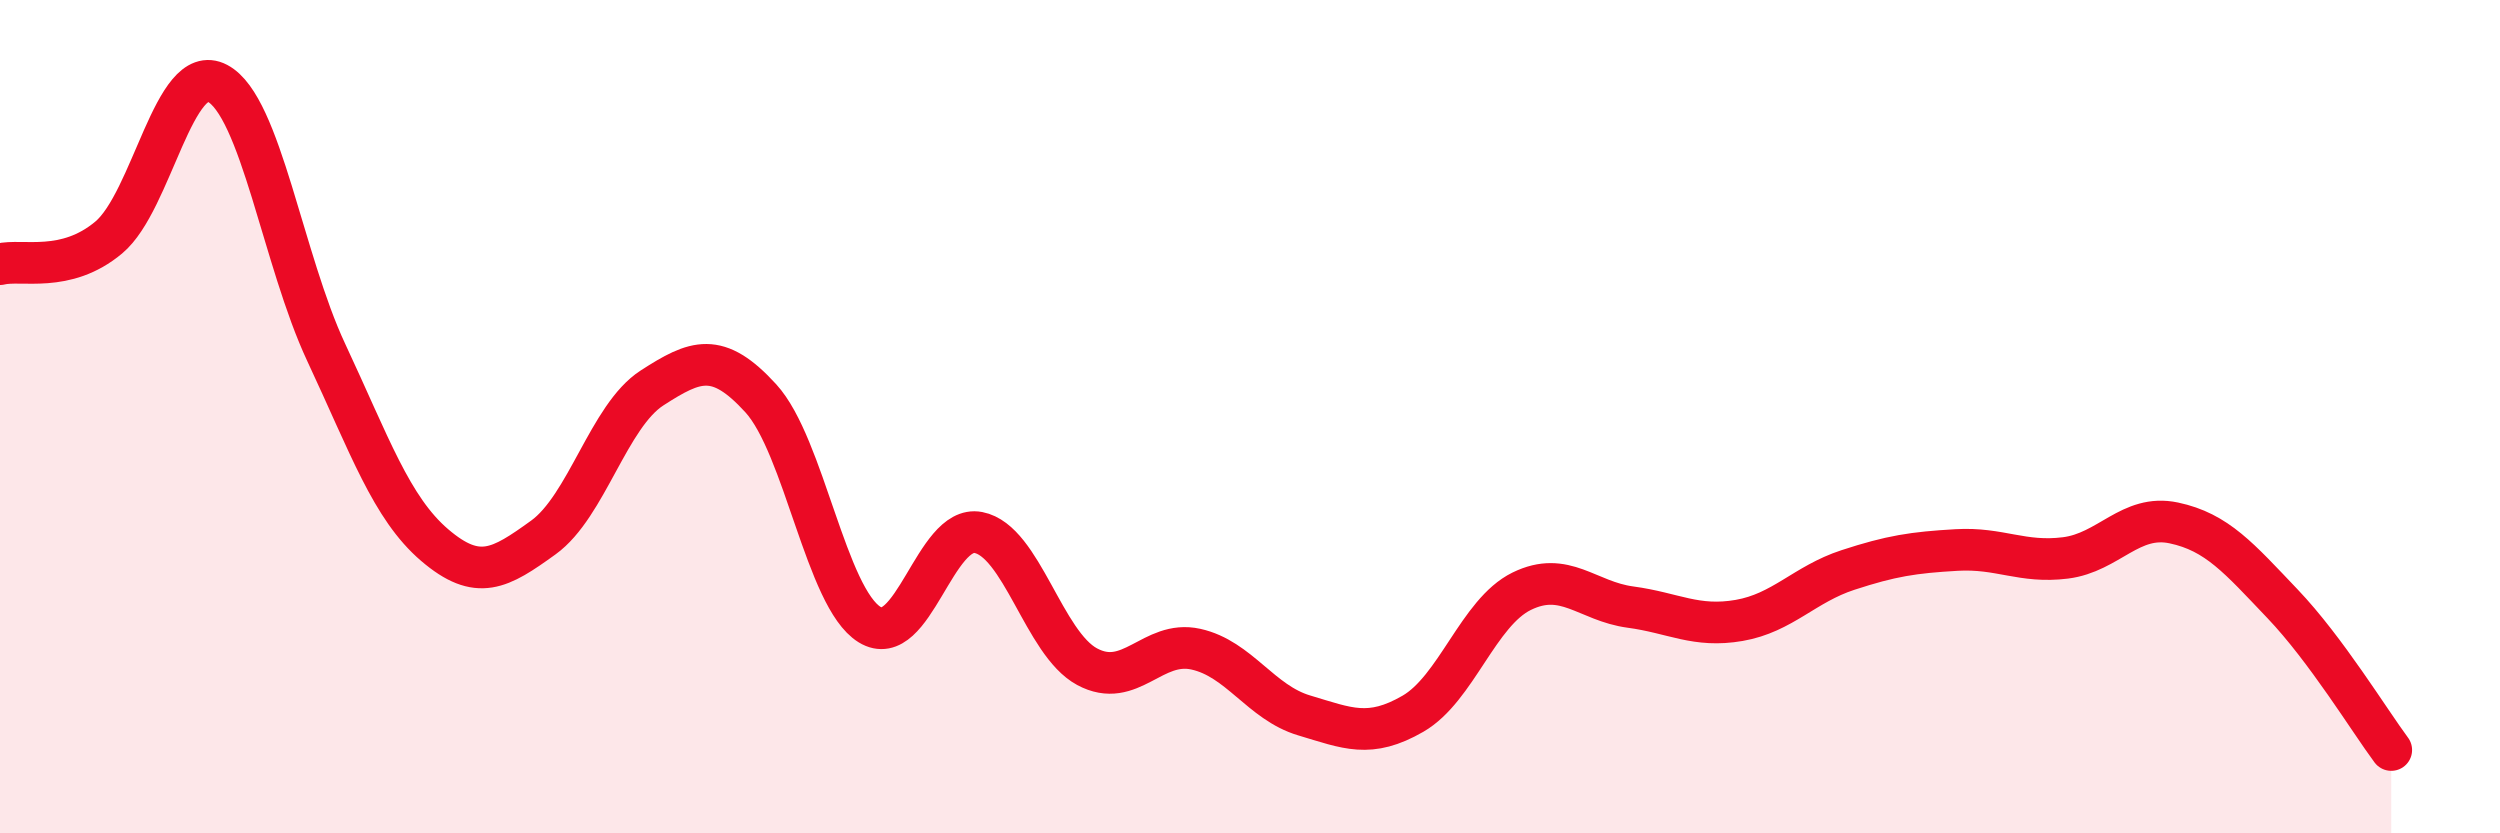
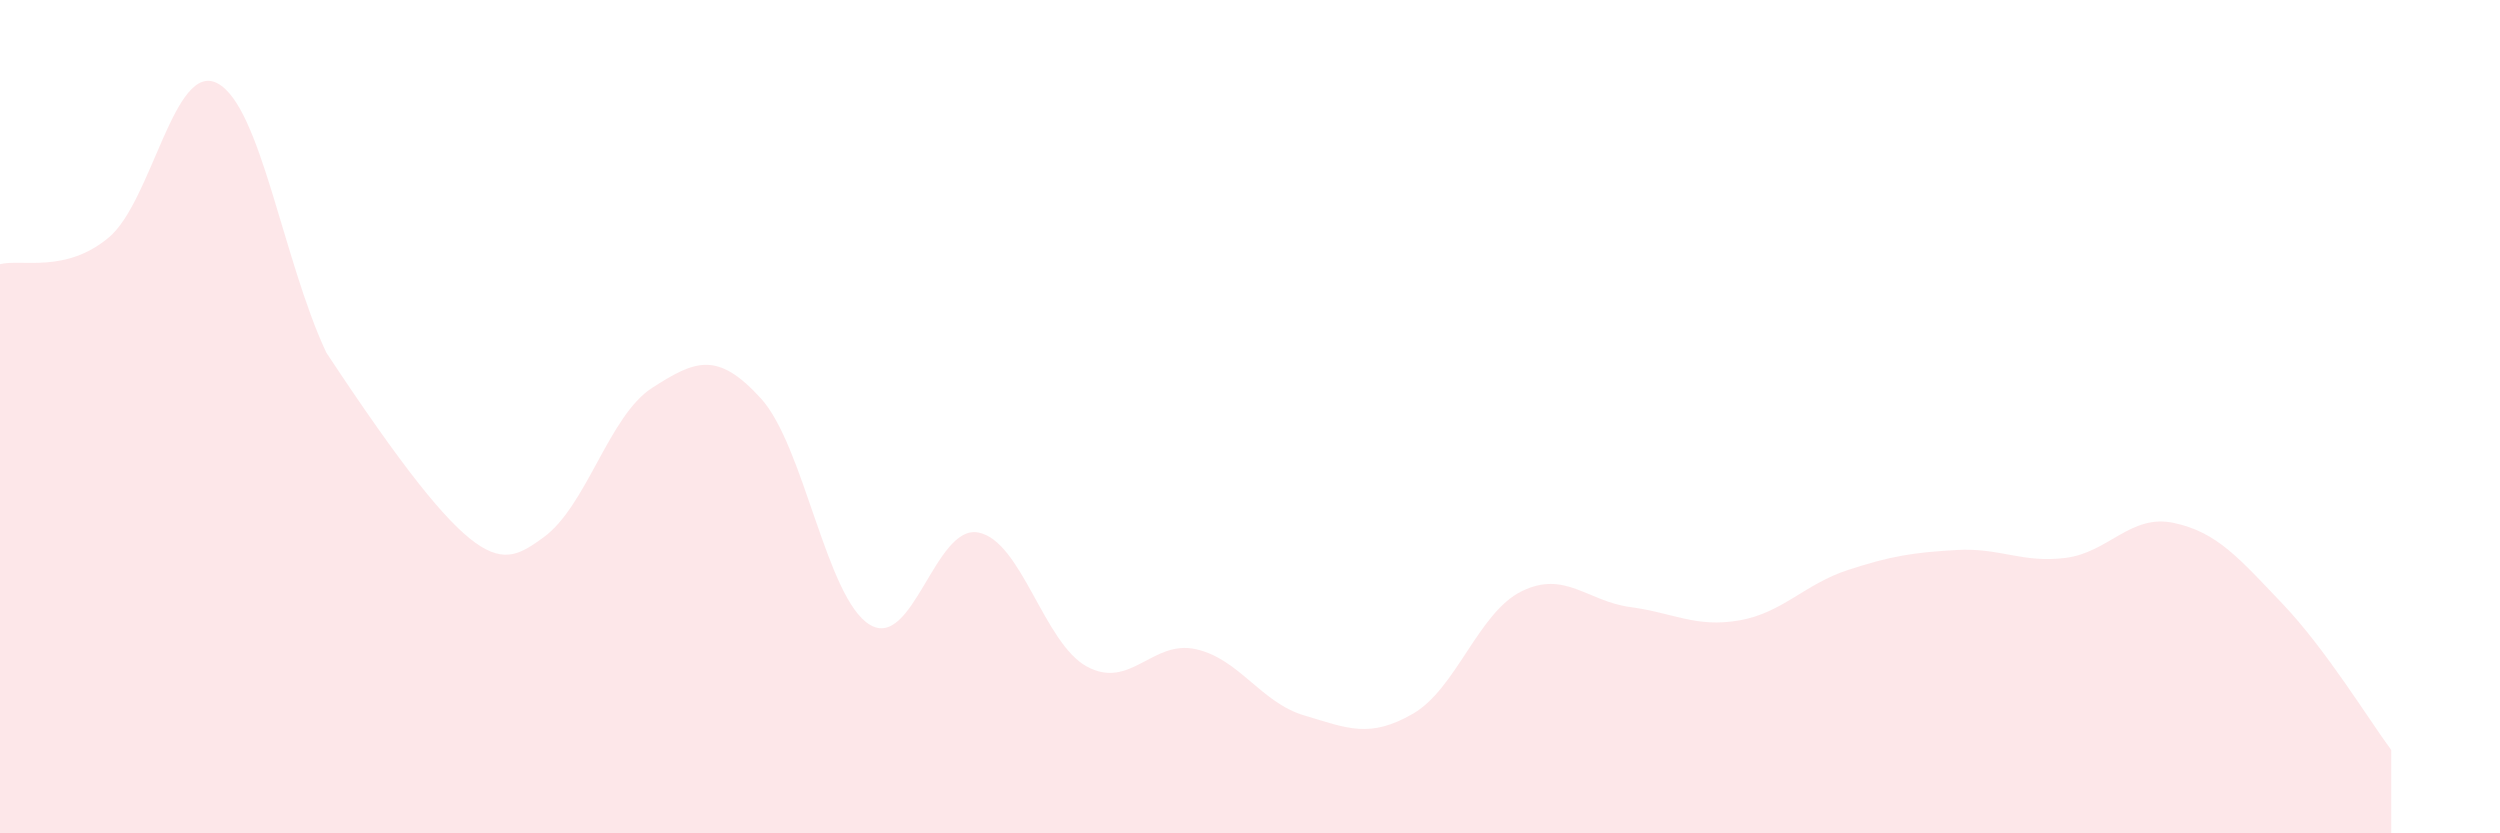
<svg xmlns="http://www.w3.org/2000/svg" width="60" height="20" viewBox="0 0 60 20">
-   <path d="M 0,6.34 C 0.52,6.21 1.57,6.57 2.61,5.7 C 3.65,4.83 4.18,1.45 5.22,2 C 6.26,2.55 6.79,6.24 7.83,8.46 C 8.87,10.68 9.39,12.19 10.43,13.08 C 11.47,13.97 12,13.65 13.04,12.9 C 14.08,12.15 14.61,9.98 15.65,9.31 C 16.69,8.64 17.22,8.42 18.26,9.56 C 19.3,10.7 19.83,14.35 20.87,14.99 C 21.91,15.63 22.44,12.58 23.48,12.78 C 24.52,12.98 25.05,15.44 26.09,16 C 27.13,16.56 27.66,15.35 28.7,15.58 C 29.74,15.81 30.26,16.86 31.3,17.17 C 32.34,17.48 32.87,17.73 33.91,17.13 C 34.95,16.53 35.48,14.7 36.52,14.19 C 37.56,13.68 38.09,14.43 39.13,14.57 C 40.17,14.71 40.7,15.07 41.74,14.89 C 42.78,14.71 43.31,14.02 44.35,13.68 C 45.39,13.34 45.92,13.26 46.96,13.2 C 48,13.14 48.53,13.52 49.57,13.39 C 50.61,13.26 51.13,12.33 52.17,12.55 C 53.21,12.77 53.74,13.4 54.78,14.49 C 55.82,15.58 56.87,17.3 57.39,18L57.39 20L0 20Z" fill="#EB0A25" opacity="0.1" stroke-linecap="round" stroke-linejoin="round" />
-   <path d="M 0,6.34 C 0.52,6.21 1.57,6.57 2.61,5.7 C 3.65,4.83 4.18,1.45 5.22,2 C 6.26,2.55 6.79,6.24 7.83,8.46 C 8.87,10.68 9.39,12.19 10.43,13.08 C 11.47,13.97 12,13.65 13.04,12.9 C 14.08,12.15 14.61,9.98 15.65,9.31 C 16.69,8.64 17.22,8.42 18.26,9.56 C 19.3,10.7 19.83,14.35 20.87,14.99 C 21.91,15.63 22.44,12.58 23.48,12.78 C 24.52,12.98 25.05,15.44 26.09,16 C 27.13,16.56 27.66,15.35 28.7,15.58 C 29.74,15.81 30.26,16.86 31.3,17.17 C 32.34,17.48 32.87,17.73 33.91,17.13 C 34.95,16.53 35.48,14.7 36.52,14.19 C 37.56,13.68 38.09,14.43 39.13,14.57 C 40.17,14.71 40.7,15.07 41.74,14.89 C 42.78,14.71 43.31,14.02 44.35,13.68 C 45.39,13.34 45.92,13.26 46.96,13.2 C 48,13.14 48.53,13.52 49.57,13.39 C 50.61,13.26 51.13,12.33 52.17,12.55 C 53.21,12.77 53.74,13.4 54.78,14.49 C 55.82,15.58 56.87,17.3 57.39,18" stroke="#EB0A25" stroke-width="1" fill="none" stroke-linecap="round" stroke-linejoin="round" />
+   <path d="M 0,6.34 C 0.52,6.21 1.57,6.57 2.61,5.7 C 3.65,4.83 4.18,1.45 5.22,2 C 6.26,2.55 6.79,6.24 7.83,8.46 C 11.47,13.97 12,13.65 13.04,12.9 C 14.08,12.15 14.61,9.98 15.65,9.31 C 16.69,8.64 17.22,8.42 18.26,9.56 C 19.3,10.7 19.83,14.35 20.87,14.99 C 21.91,15.63 22.44,12.58 23.48,12.78 C 24.52,12.98 25.05,15.44 26.09,16 C 27.13,16.56 27.66,15.35 28.7,15.58 C 29.74,15.81 30.26,16.86 31.3,17.17 C 32.34,17.48 32.87,17.73 33.91,17.13 C 34.95,16.53 35.48,14.7 36.52,14.19 C 37.56,13.68 38.09,14.43 39.13,14.57 C 40.17,14.71 40.7,15.07 41.74,14.89 C 42.78,14.71 43.31,14.02 44.35,13.68 C 45.39,13.34 45.92,13.26 46.96,13.2 C 48,13.14 48.53,13.52 49.57,13.39 C 50.61,13.26 51.13,12.33 52.17,12.55 C 53.21,12.77 53.74,13.4 54.78,14.49 C 55.82,15.58 56.87,17.3 57.39,18L57.39 20L0 20Z" fill="#EB0A25" opacity="0.1" stroke-linecap="round" stroke-linejoin="round" />
</svg>